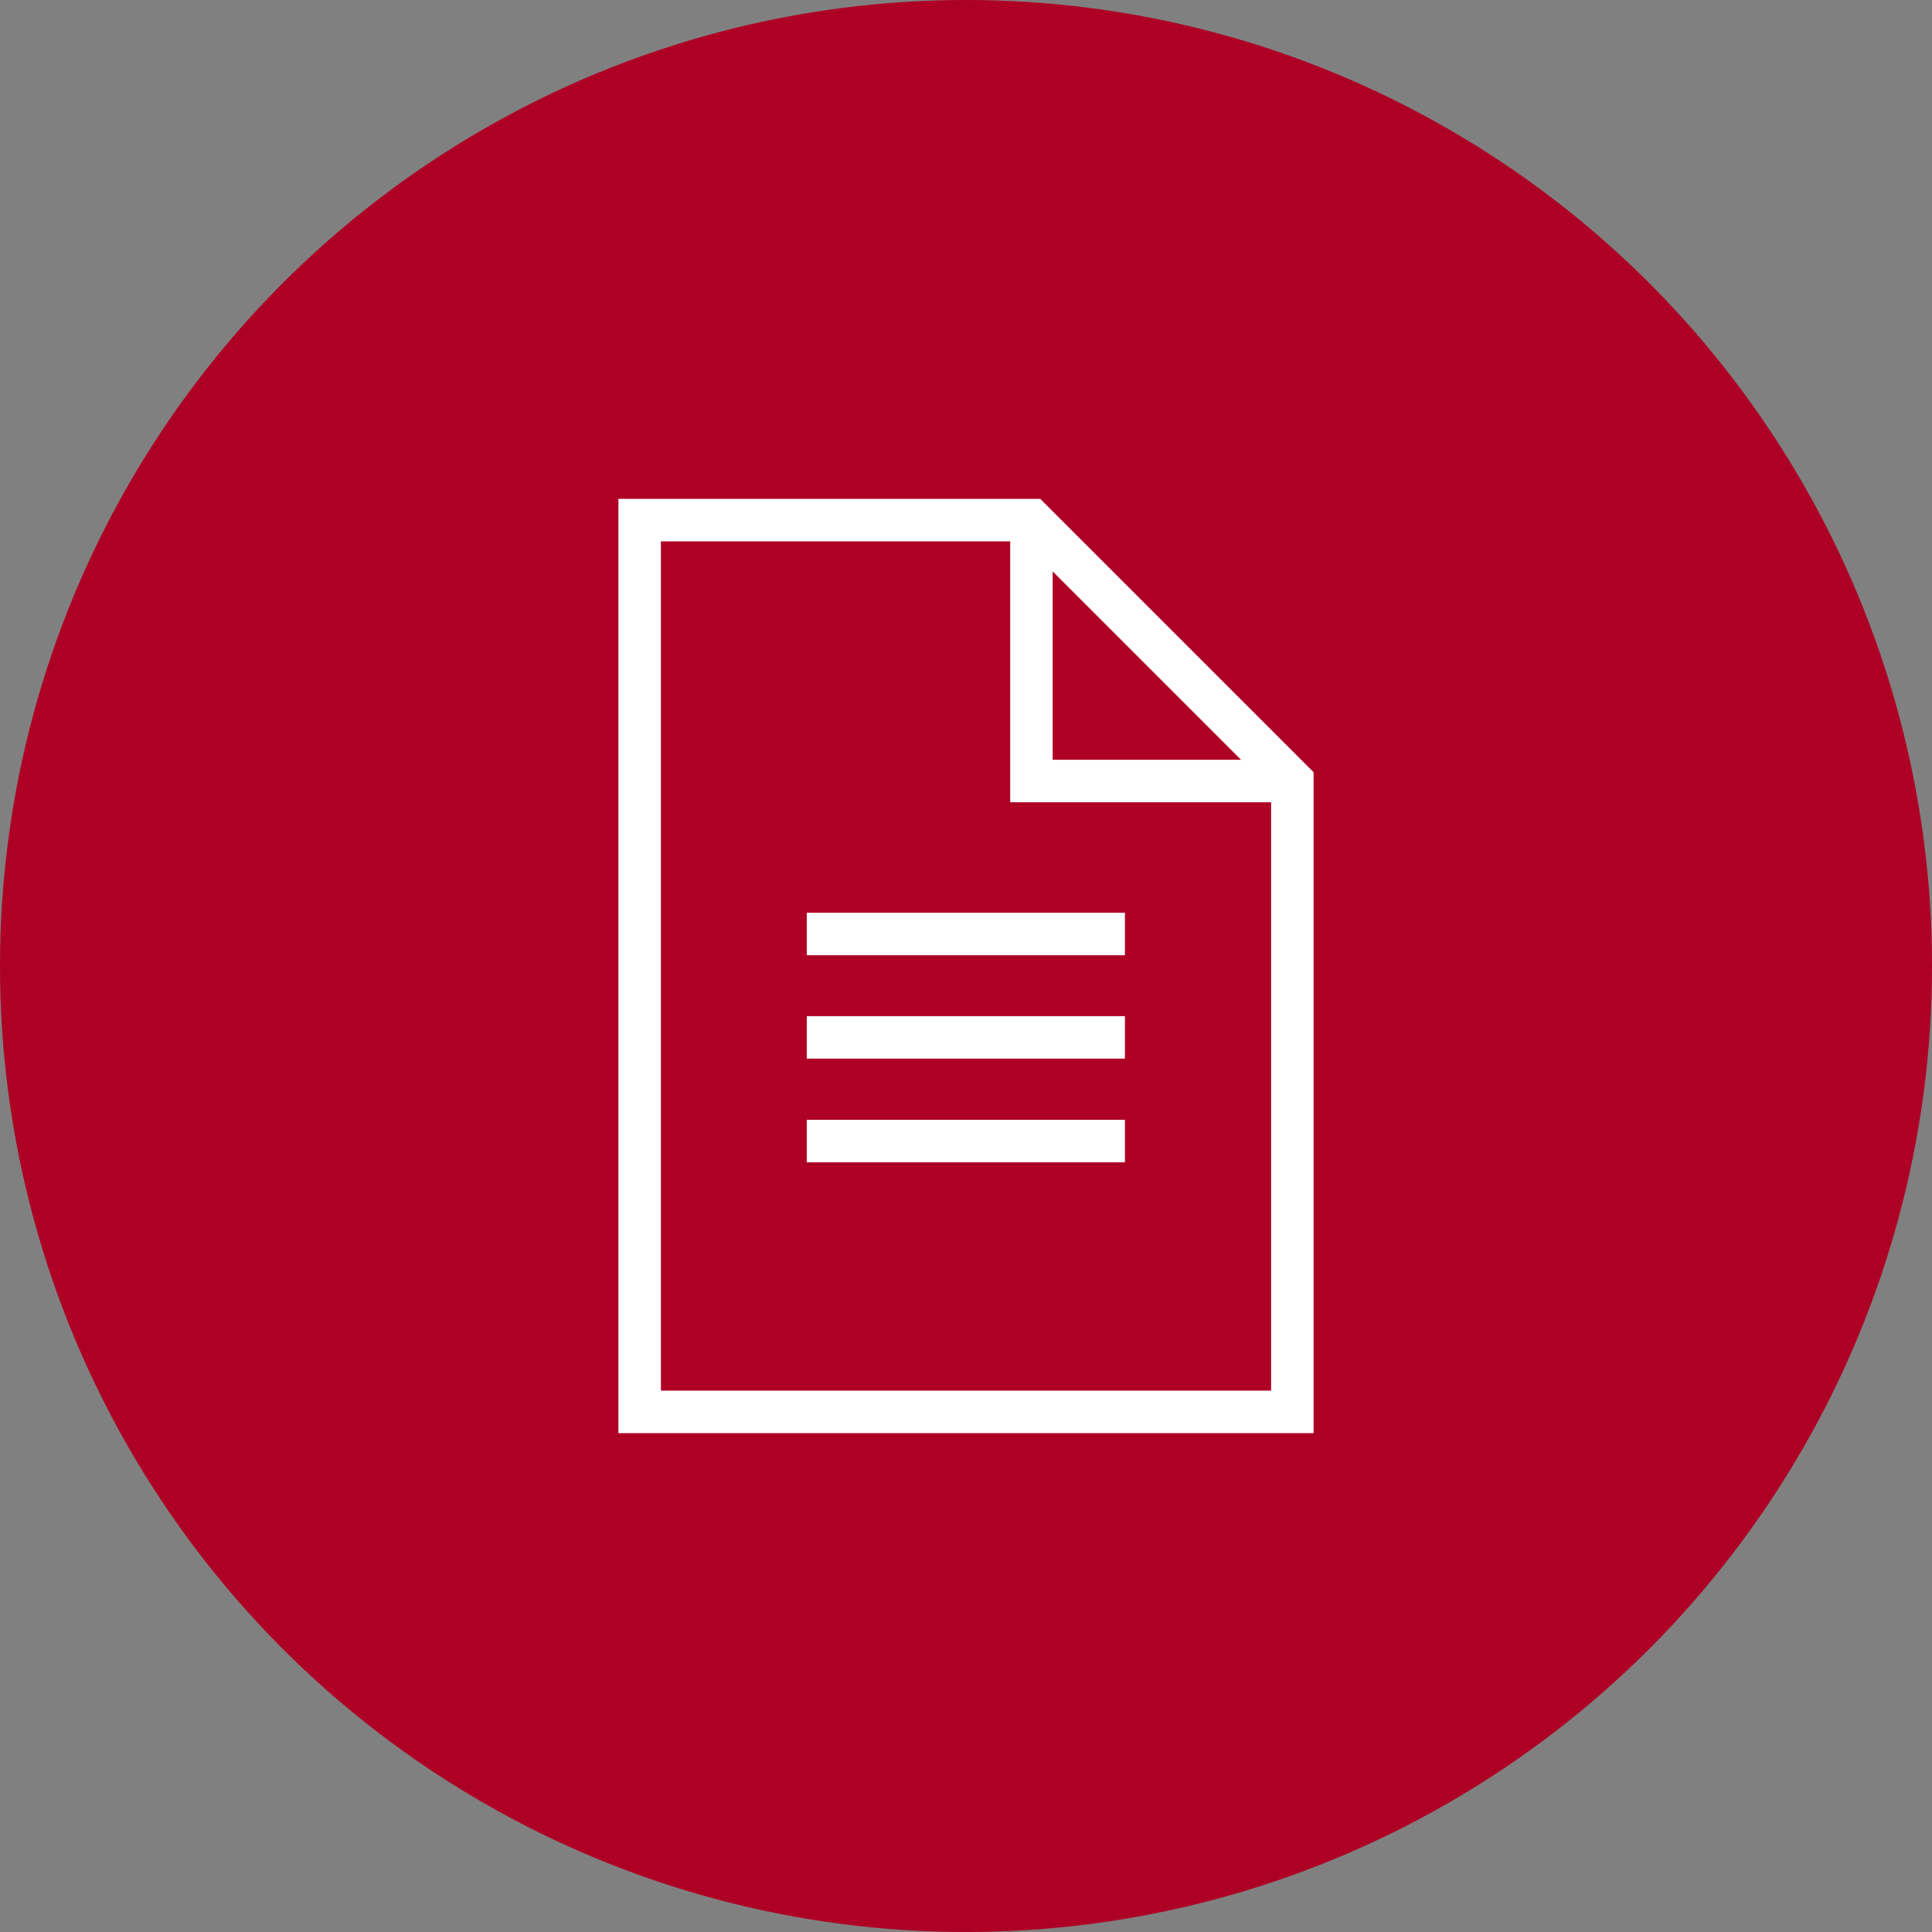
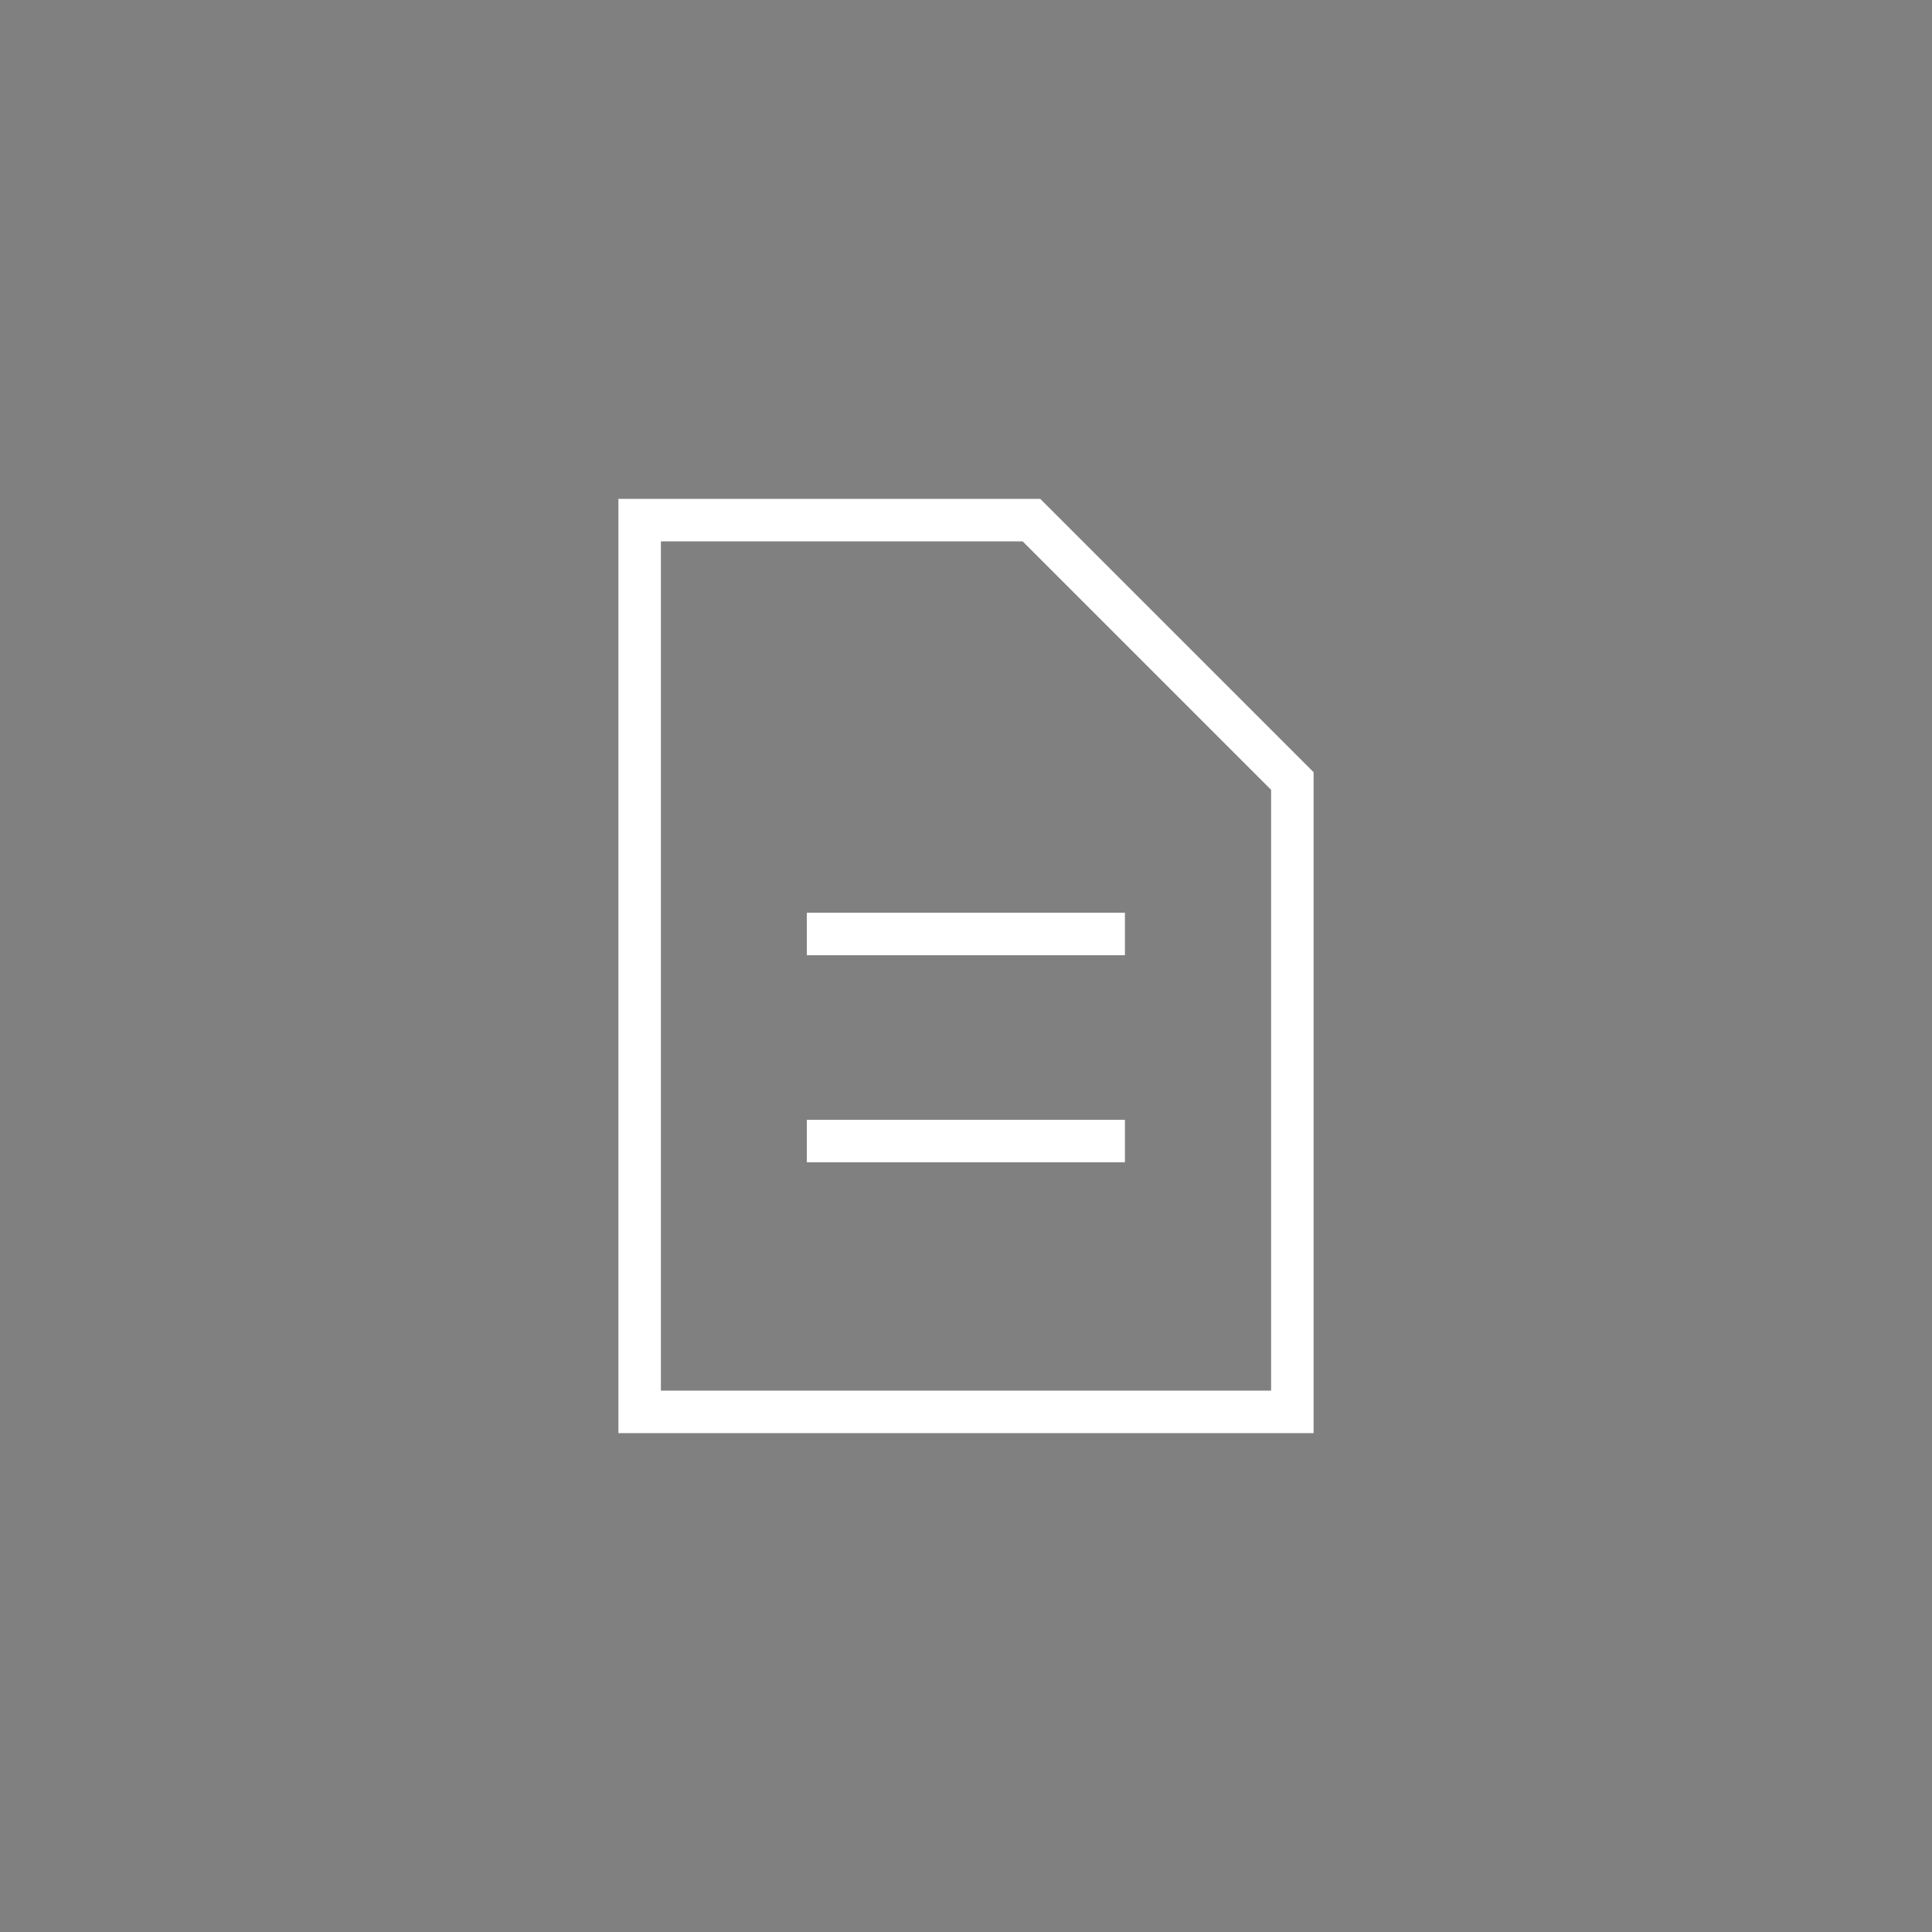
<svg xmlns="http://www.w3.org/2000/svg" id="Capa_2" data-name="Capa 2" viewBox="0 0 68.2 68.2">
  <rect x="0" y="0" width="68.2" height="68.2" fill="#808080" stroke="none" />
  <defs>
    <style>      .cls-1 {        fill: #ae0025;        stroke-width: 0px;      }      .cls-2 {        fill: none;        stroke: #fff;        stroke-miterlimit: 10;        stroke-width: 1.5px;      }    </style>
  </defs>
  <g id="Capa_1-2" data-name="Capa 1">
    <g>
-       <circle class="cls-1" cx="34.1" cy="34.1" r="34.1" />
      <g>
        <g>
          <polygon class="cls-2" points="45.62 27.57 45.62 49.84 22.58 49.84 22.58 18.36 36.41 18.36 45.62 27.57" />
-           <polyline class="cls-2" points="45.62 27.57 36.41 27.57 36.41 18.36" />
        </g>
        <line class="cls-2" x1="28.48" y1="32.97" x2="39.71" y2="32.97" />
-         <line class="cls-2" x1="28.48" y1="36.62" x2="39.71" y2="36.62" />
        <line class="cls-2" x1="28.48" y1="40.28" x2="39.71" y2="40.28" />
      </g>
    </g>
  </g>
</svg>